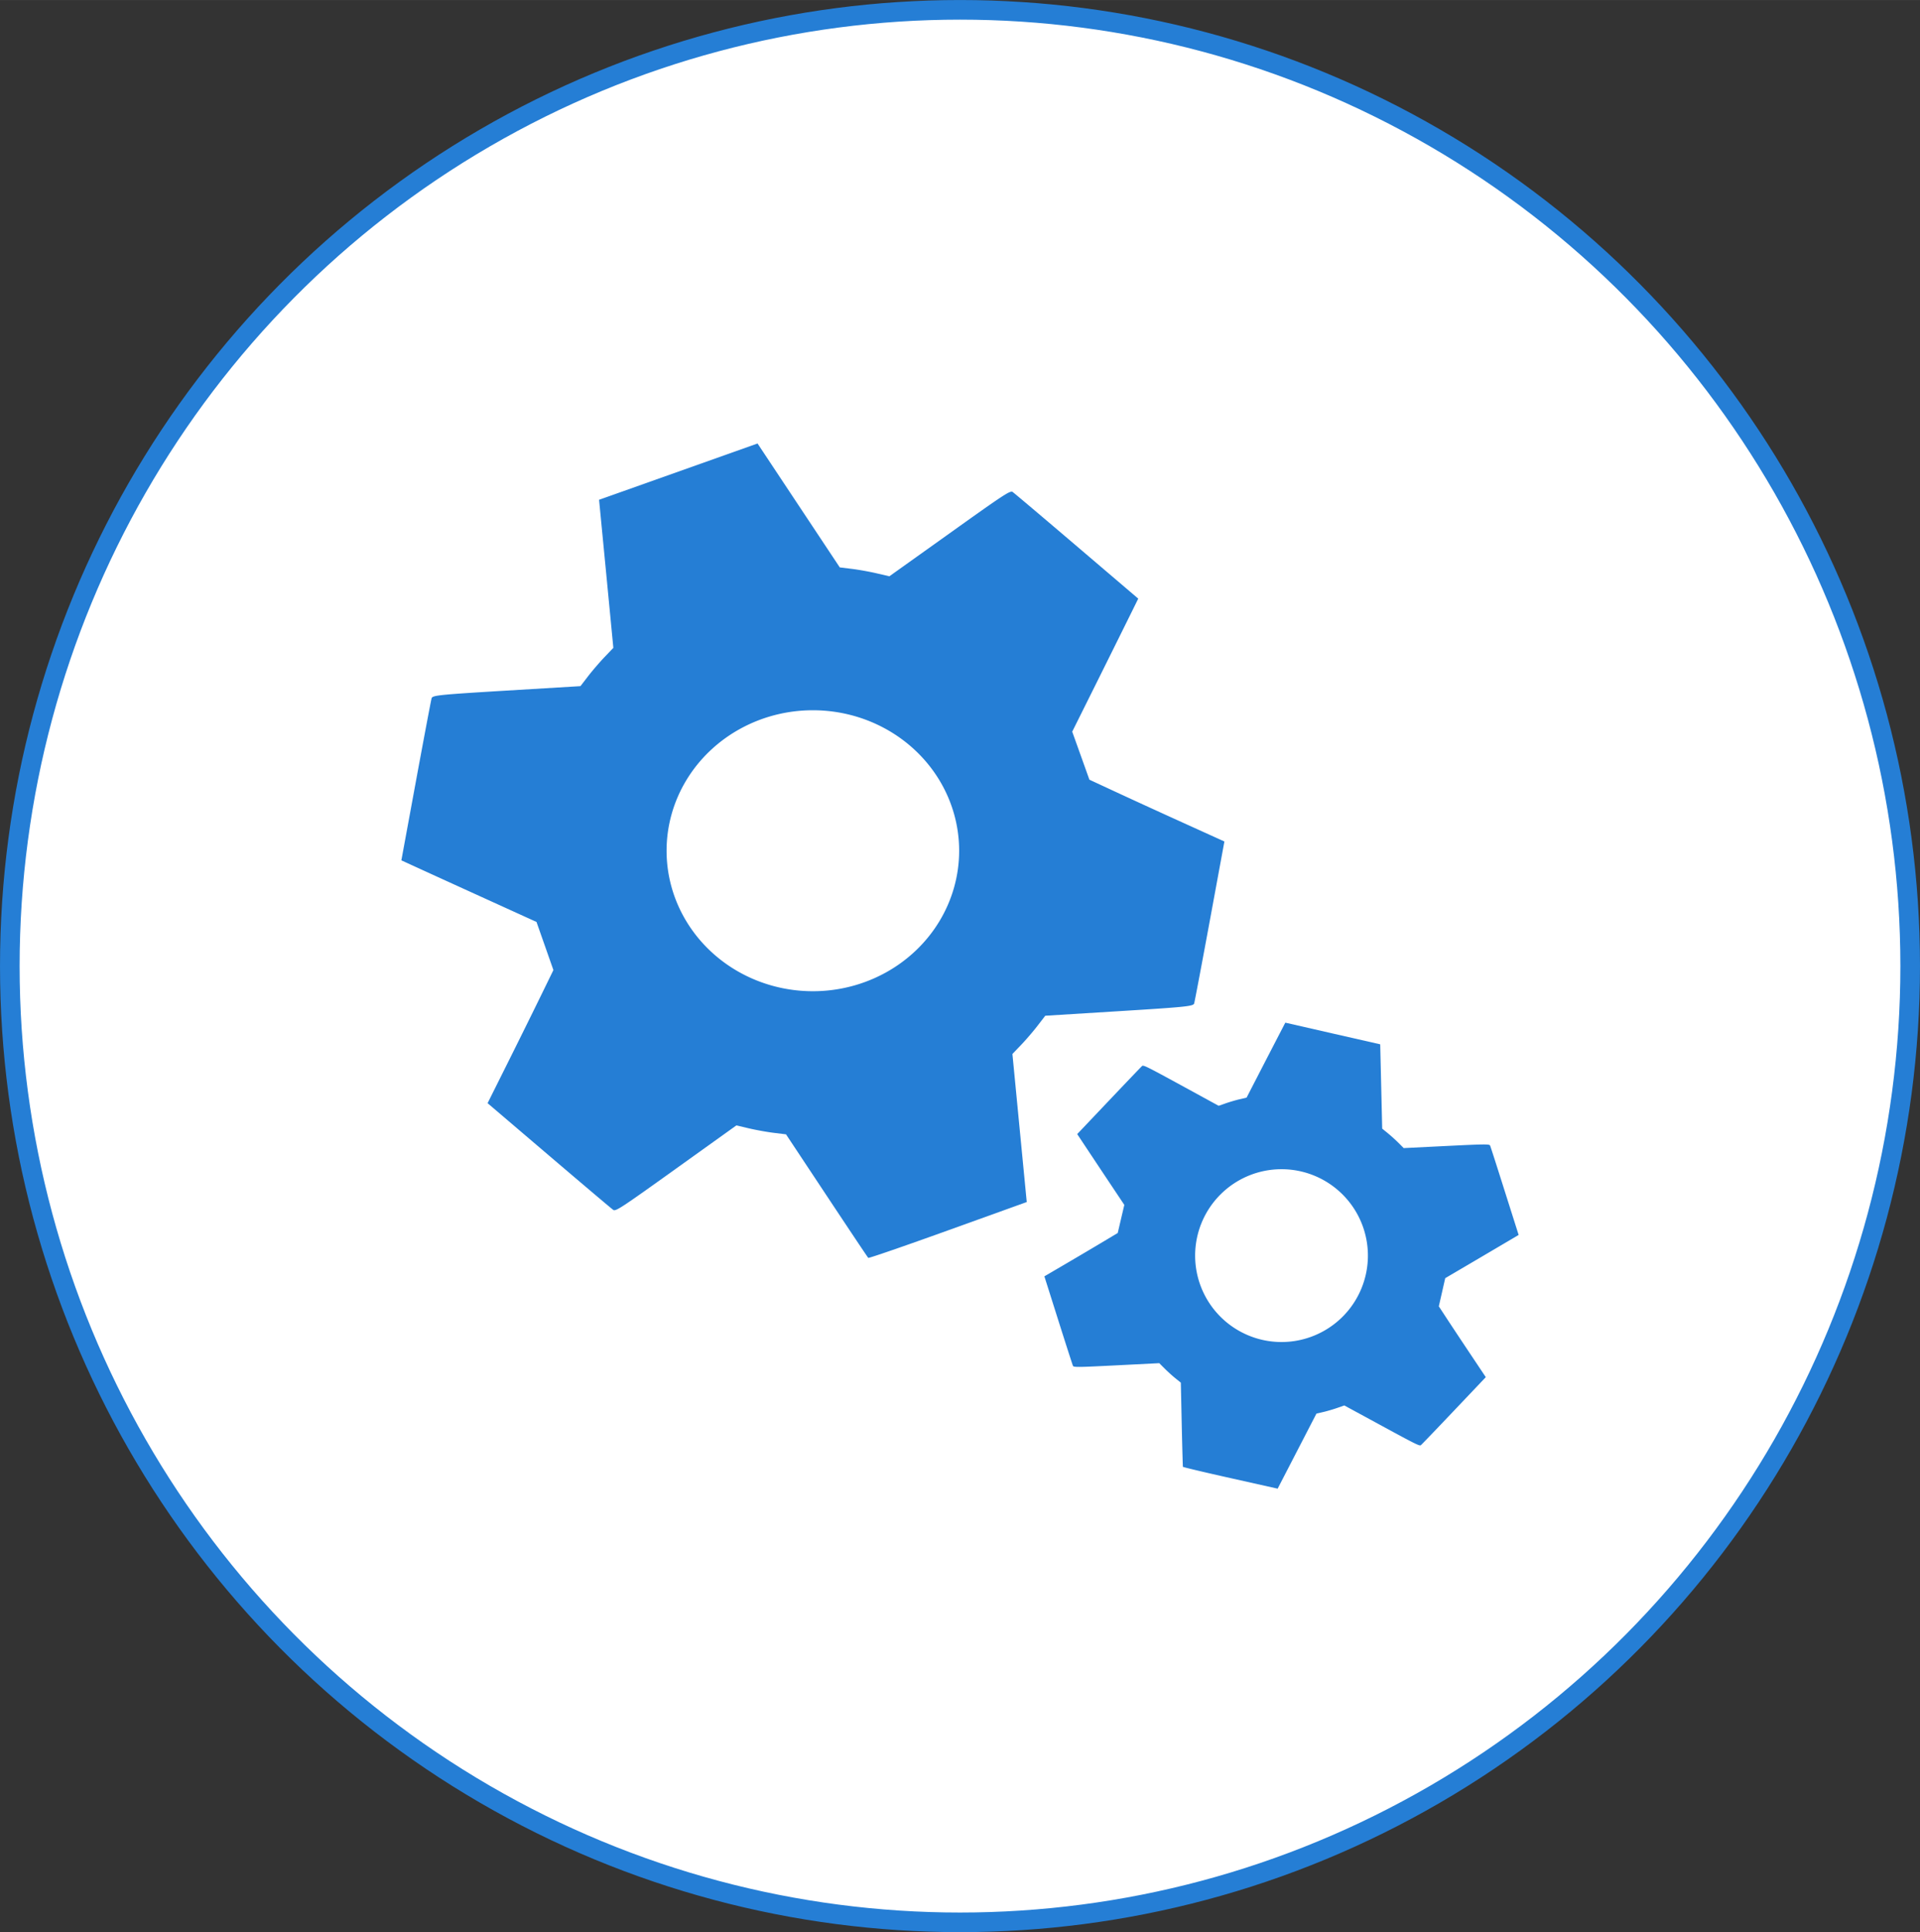
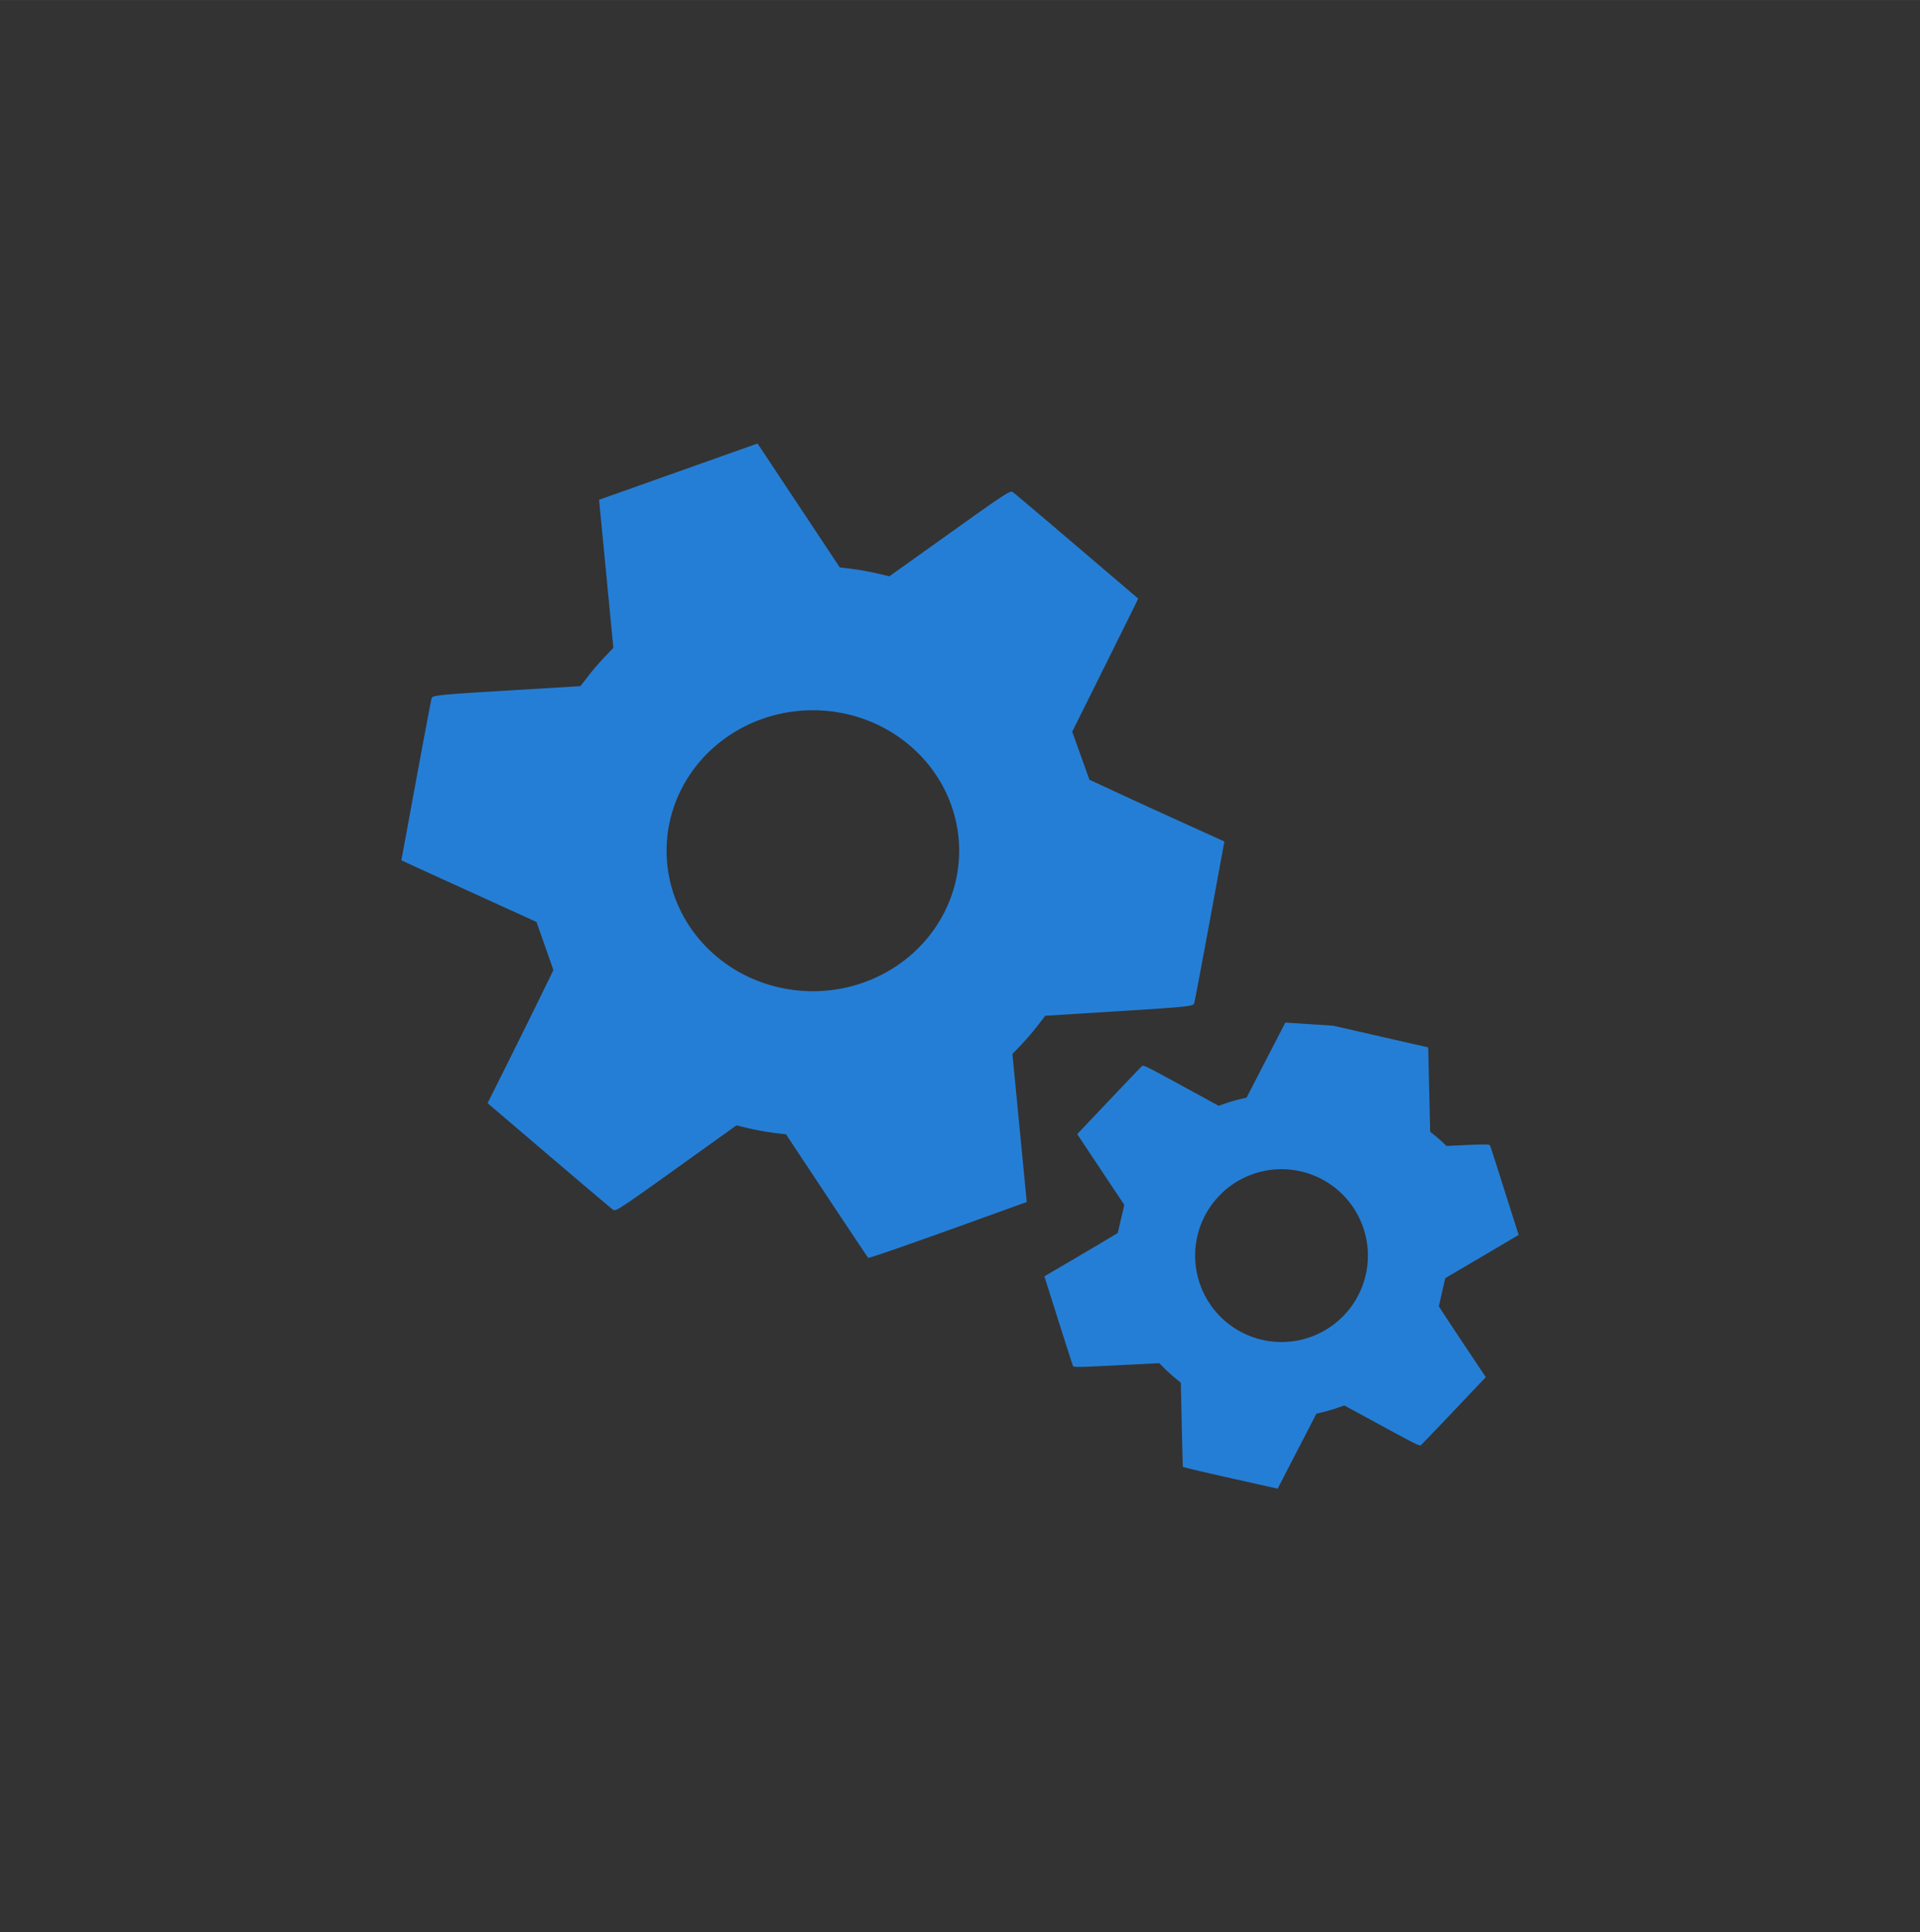
<svg xmlns="http://www.w3.org/2000/svg" xmlns:ns1="http://www.inkscape.org/namespaces/inkscape" xmlns:ns2="http://sodipodi.sourceforge.net/DTD/sodipodi-0.dtd" width="23.522mm" height="23.665mm" viewBox="0 0 83.346 83.851" id="svg4310" ns1:version="0.91 r13725" ns2:docname="ico003.svg">
  <rect x="0" y="0" width="83.346" height="83.851" fill="#333333" stroke="none" />
  <defs id="defs4312" />
  <g ns1:label="Layer 1" ns1:groupmode="layer" id="layer1" transform="translate(4.4859887e-7,-968.511)">
-     <ellipse style="opacity:1;fill:#ffffff;fill-opacity:1;fill-rule:evenodd;stroke:#257ed5;stroke-width:0.851;stroke-linecap:round;stroke-linejoin:round;stroke-miterlimit:4;stroke-dasharray:none;stroke-opacity:1" id="path4160" cx="41.673" cy="1010.437" rx="41.247" ry="41.5" />
    <g transform="translate(-63.997,840.475)" id="g4384">
      <path ns1:connector-curvature="0" id="path4330" d="m 96.879,147.283 -3.439,1.221 -3.438,1.221 0.311,3.213 0.309,3.213 -0.375,0.393 c -0.207,0.216 -0.529,0.589 -0.715,0.83 l -0.338,0.439 -3.209,0.193 c -2.945,0.178 -3.214,0.206 -3.252,0.332 -0.023,0.075 -0.328,1.689 -0.678,3.586 l -0.635,3.449 0.51,0.234 c 0.281,0.129 1.601,0.732 2.934,1.338 l 2.422,1.102 0.367,1.043 0.367,1.045 -0.523,1.072 c -0.288,0.59 -0.929,1.89 -1.428,2.889 l -0.906,1.816 2.668,2.275 c 1.467,1.251 2.72,2.311 2.785,2.355 0.109,0.074 0.334,-0.075 2.732,-1.793 l 2.615,-1.873 0.537,0.127 c 0.296,0.07 0.781,0.158 1.078,0.195 l 0.539,0.066 1.764,2.66 c 0.97,1.463 1.782,2.68 1.807,2.701 0.024,0.021 1.582,-0.516 3.461,-1.193 l 3.418,-1.23 -0.311,-3.213 -0.311,-3.213 0.377,-0.393 c 0.207,-0.216 0.528,-0.59 0.713,-0.83 l 0.336,-0.436 3.211,-0.199 c 2.903,-0.18 3.214,-0.213 3.252,-0.334 0.023,-0.073 0.328,-1.686 0.678,-3.582 l 0.635,-3.447 -1.848,-0.838 c -1.017,-0.461 -2.335,-1.065 -2.93,-1.342 l -1.082,-0.502 -0.373,-1.043 -0.373,-1.041 1.186,-2.383 c 0.652,-1.311 1.295,-2.61 1.432,-2.887 l 0.248,-0.504 -2.668,-2.275 c -1.468,-1.252 -2.721,-2.311 -2.785,-2.354 -0.106,-0.07 -0.368,0.103 -2.734,1.793 l -2.617,1.867 -0.535,-0.125 c -0.295,-0.07 -0.781,-0.158 -1.078,-0.195 l -0.539,-0.066 -1.785,-2.689 -1.785,-2.689 z m 2.404,11.576 a 6.349,6.096 0 0 1 6.35,6.096 6.349,6.096 0 0 1 -6.35,6.098 6.349,6.096 0 0 1 -6.35,-6.098 6.349,6.096 0 0 1 6.35,-6.096 z" style="fill:#257ed5" />
-       <path ns1:connector-curvature="0" id="path4330-6" d="m 119.793,172.414 -0.842,1.627 -0.84,1.629 -0.307,0.072 c -0.168,0.04 -0.44,0.12 -0.605,0.178 l -0.301,0.105 -1.631,-0.891 c -1.496,-0.816 -1.636,-0.885 -1.693,-0.836 -0.034,0.029 -0.682,0.706 -1.439,1.504 l -1.377,1.451 0.178,0.268 c 0.097,0.148 0.557,0.84 1.021,1.537 l 0.846,1.268 -0.143,0.609 -0.143,0.611 -0.588,0.352 c -0.323,0.193 -1.039,0.617 -1.592,0.941 l -1.004,0.588 0.602,1.902 c 0.331,1.046 0.619,1.937 0.637,1.979 0.03,0.069 0.186,0.067 1.891,-0.019 l 1.857,-0.094 0.225,0.225 c 0.123,0.124 0.333,0.315 0.467,0.424 l 0.244,0.197 0.039,1.809 c 0.022,0.995 0.046,1.824 0.051,1.842 0.005,0.018 0.934,0.238 2.062,0.49 l 2.051,0.459 0.842,-1.629 0.842,-1.629 0.305,-0.07 c 0.168,-0.04 0.441,-0.12 0.605,-0.178 l 0.299,-0.105 1.633,0.887 c 1.476,0.803 1.637,0.882 1.693,0.836 0.034,-0.028 0.682,-0.702 1.439,-1.5 l 1.377,-1.451 -0.646,-0.967 c -0.355,-0.531 -0.814,-1.223 -1.02,-1.537 l -0.373,-0.57 0.139,-0.611 0.139,-0.611 1.316,-0.773 c 0.724,-0.426 1.441,-0.849 1.594,-0.939 l 0.277,-0.164 -0.604,-1.904 c -0.331,-1.047 -0.616,-1.935 -0.635,-1.975 -0.03,-0.066 -0.212,-0.065 -1.893,0.018 l -1.857,0.092 -0.225,-0.225 c -0.123,-0.124 -0.333,-0.313 -0.467,-0.422 l -0.242,-0.197 -0.043,-1.83 -0.043,-1.83 -2.059,-0.469 -2.061,-0.471 z m -0.166,6.363 a 3.75,3.75 0 0 1 3.75,3.75 3.75,3.75 0 0 1 -3.75,3.75 3.75,3.75 0 0 1 -3.75,-3.75 3.75,3.75 0 0 1 3.75,-3.75 z" style="fill:#257ed5" />
+       <path ns1:connector-curvature="0" id="path4330-6" d="m 119.793,172.414 -0.842,1.627 -0.84,1.629 -0.307,0.072 c -0.168,0.04 -0.44,0.12 -0.605,0.178 l -0.301,0.105 -1.631,-0.891 c -1.496,-0.816 -1.636,-0.885 -1.693,-0.836 -0.034,0.029 -0.682,0.706 -1.439,1.504 l -1.377,1.451 0.178,0.268 c 0.097,0.148 0.557,0.84 1.021,1.537 l 0.846,1.268 -0.143,0.609 -0.143,0.611 -0.588,0.352 c -0.323,0.193 -1.039,0.617 -1.592,0.941 l -1.004,0.588 0.602,1.902 c 0.331,1.046 0.619,1.937 0.637,1.979 0.03,0.069 0.186,0.067 1.891,-0.019 l 1.857,-0.094 0.225,0.225 c 0.123,0.124 0.333,0.315 0.467,0.424 l 0.244,0.197 0.039,1.809 c 0.022,0.995 0.046,1.824 0.051,1.842 0.005,0.018 0.934,0.238 2.062,0.49 l 2.051,0.459 0.842,-1.629 0.842,-1.629 0.305,-0.07 c 0.168,-0.04 0.441,-0.12 0.605,-0.178 l 0.299,-0.105 1.633,0.887 c 1.476,0.803 1.637,0.882 1.693,0.836 0.034,-0.028 0.682,-0.702 1.439,-1.5 l 1.377,-1.451 -0.646,-0.967 c -0.355,-0.531 -0.814,-1.223 -1.02,-1.537 l -0.373,-0.57 0.139,-0.611 0.139,-0.611 1.316,-0.773 c 0.724,-0.426 1.441,-0.849 1.594,-0.939 l 0.277,-0.164 -0.604,-1.904 c -0.331,-1.047 -0.616,-1.935 -0.635,-1.975 -0.03,-0.066 -0.212,-0.065 -1.893,0.018 c -0.123,-0.124 -0.333,-0.313 -0.467,-0.422 l -0.242,-0.197 -0.043,-1.83 -0.043,-1.83 -2.059,-0.469 -2.061,-0.471 z m -0.166,6.363 a 3.75,3.75 0 0 1 3.75,3.75 3.75,3.75 0 0 1 -3.75,3.75 3.75,3.75 0 0 1 -3.75,-3.75 3.75,3.75 0 0 1 3.75,-3.75 z" style="fill:#257ed5" />
    </g>
  </g>
</svg>